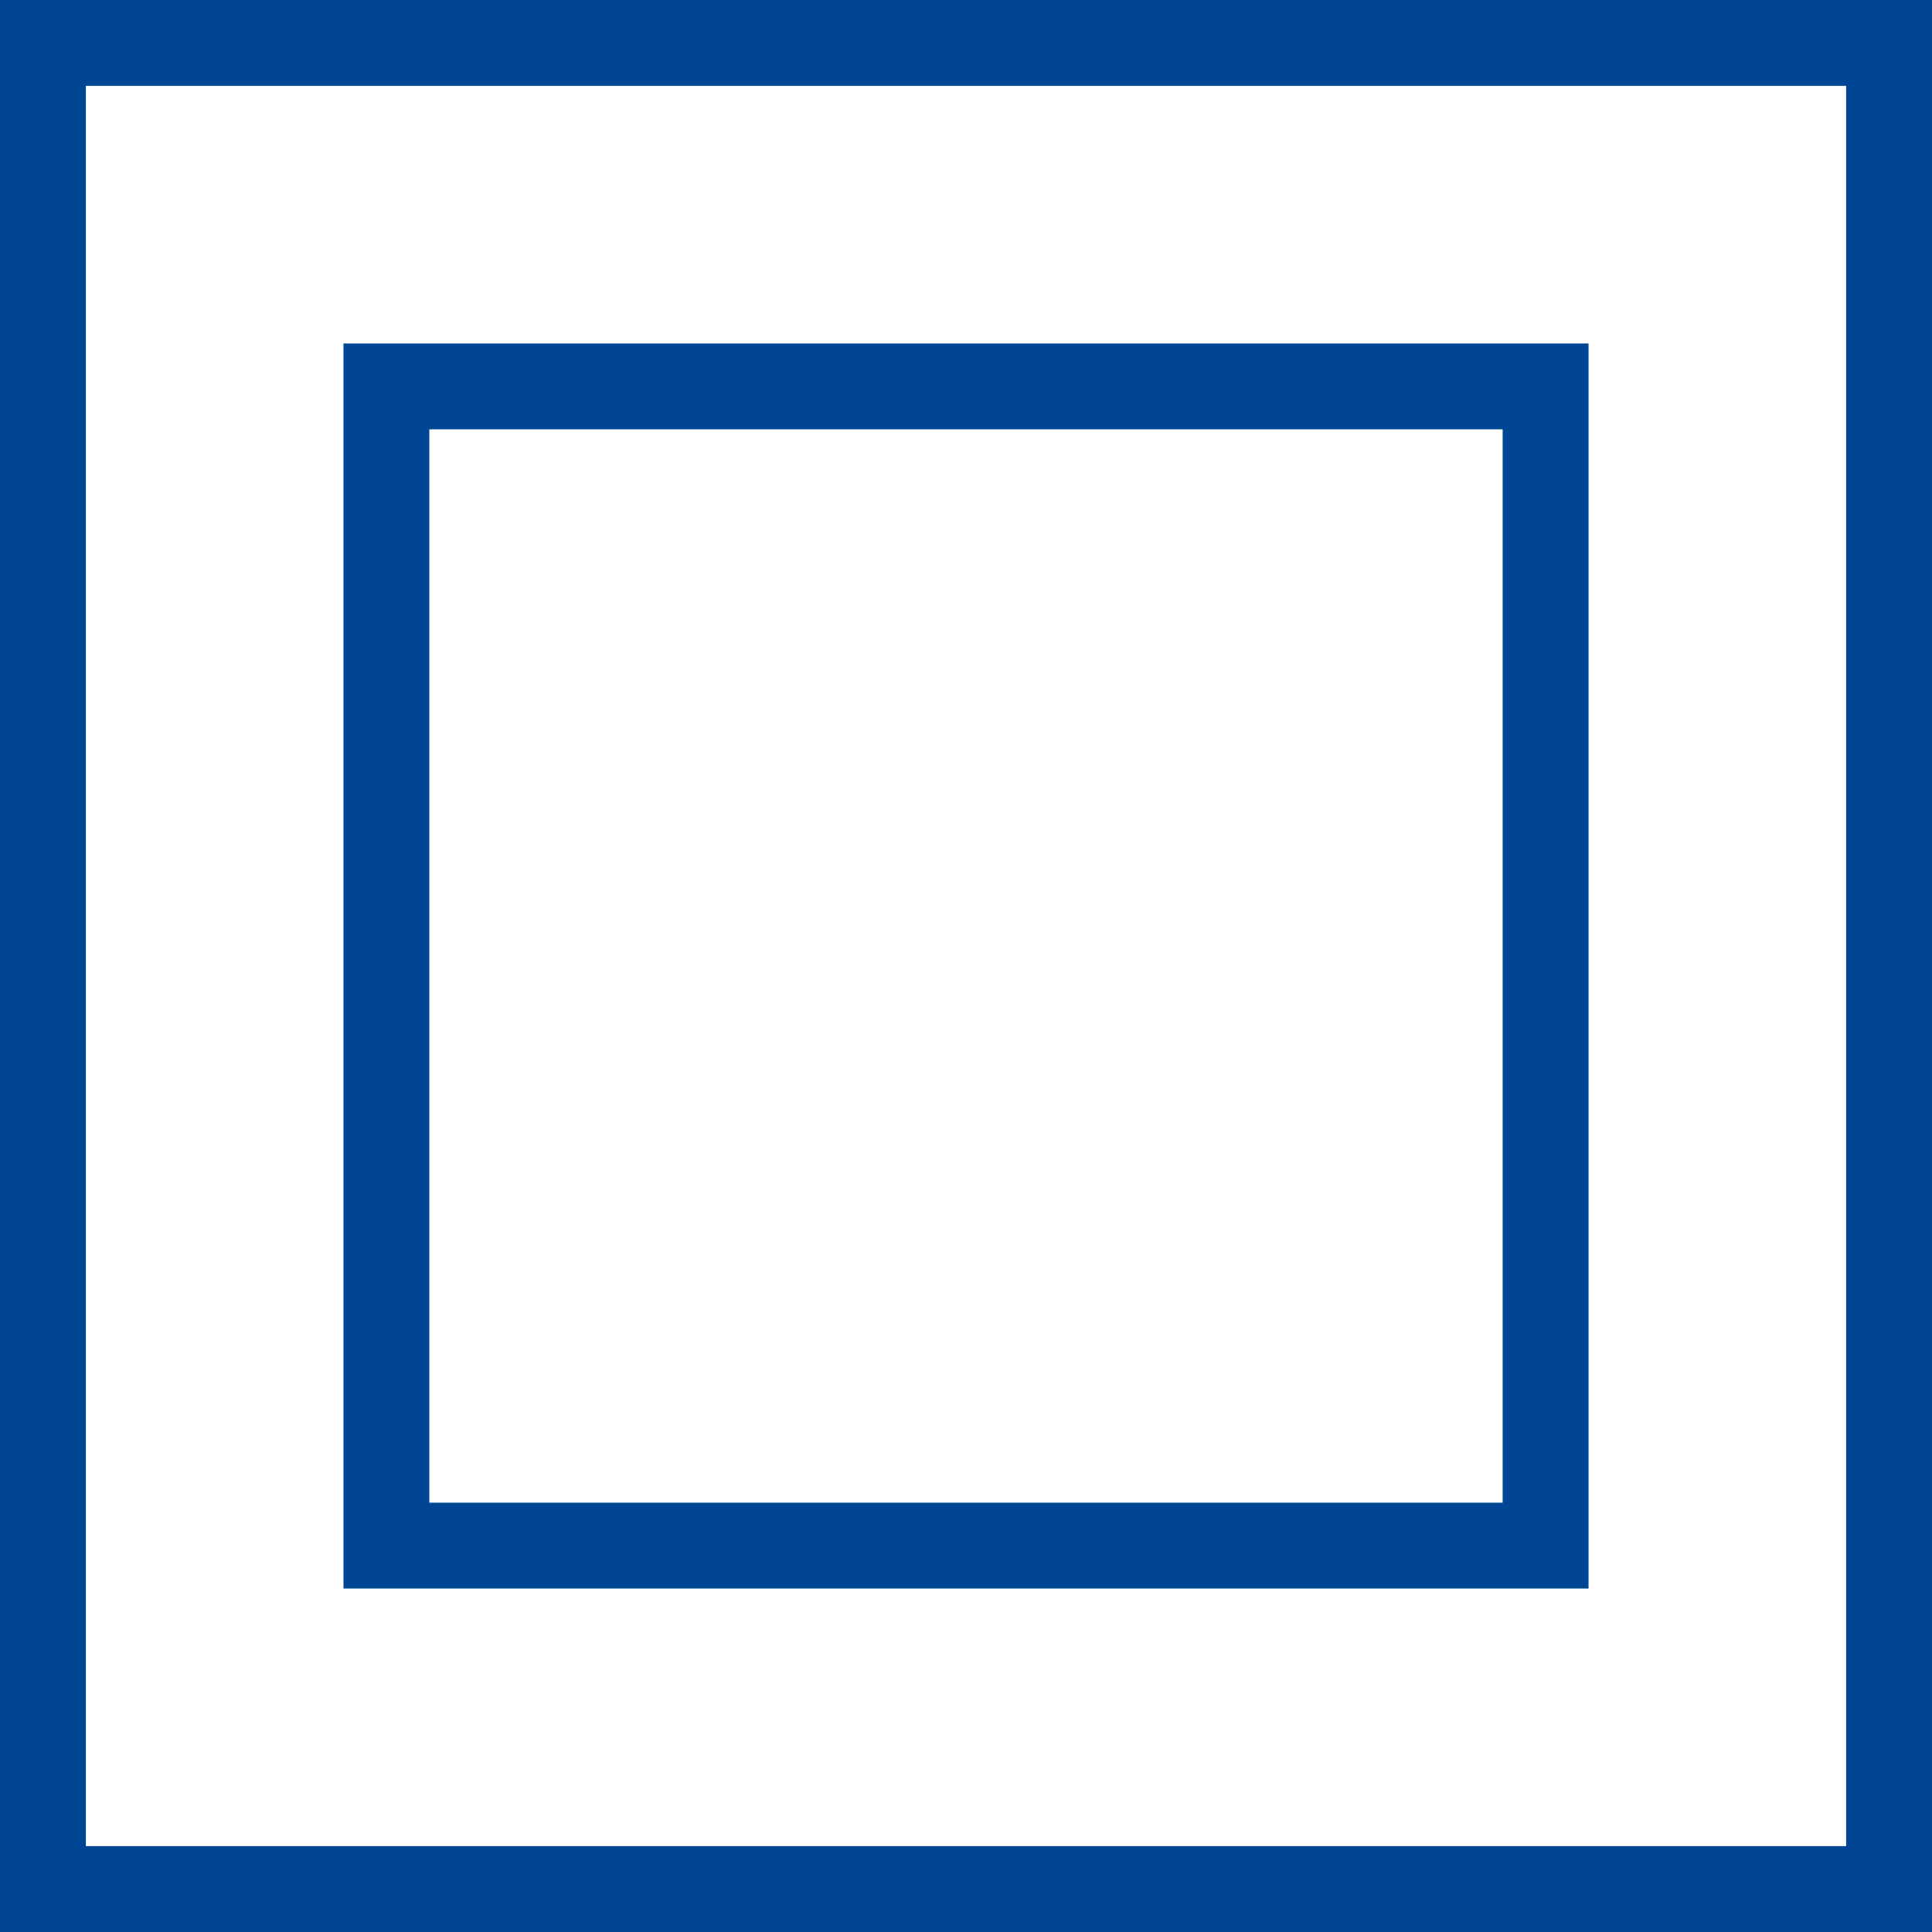
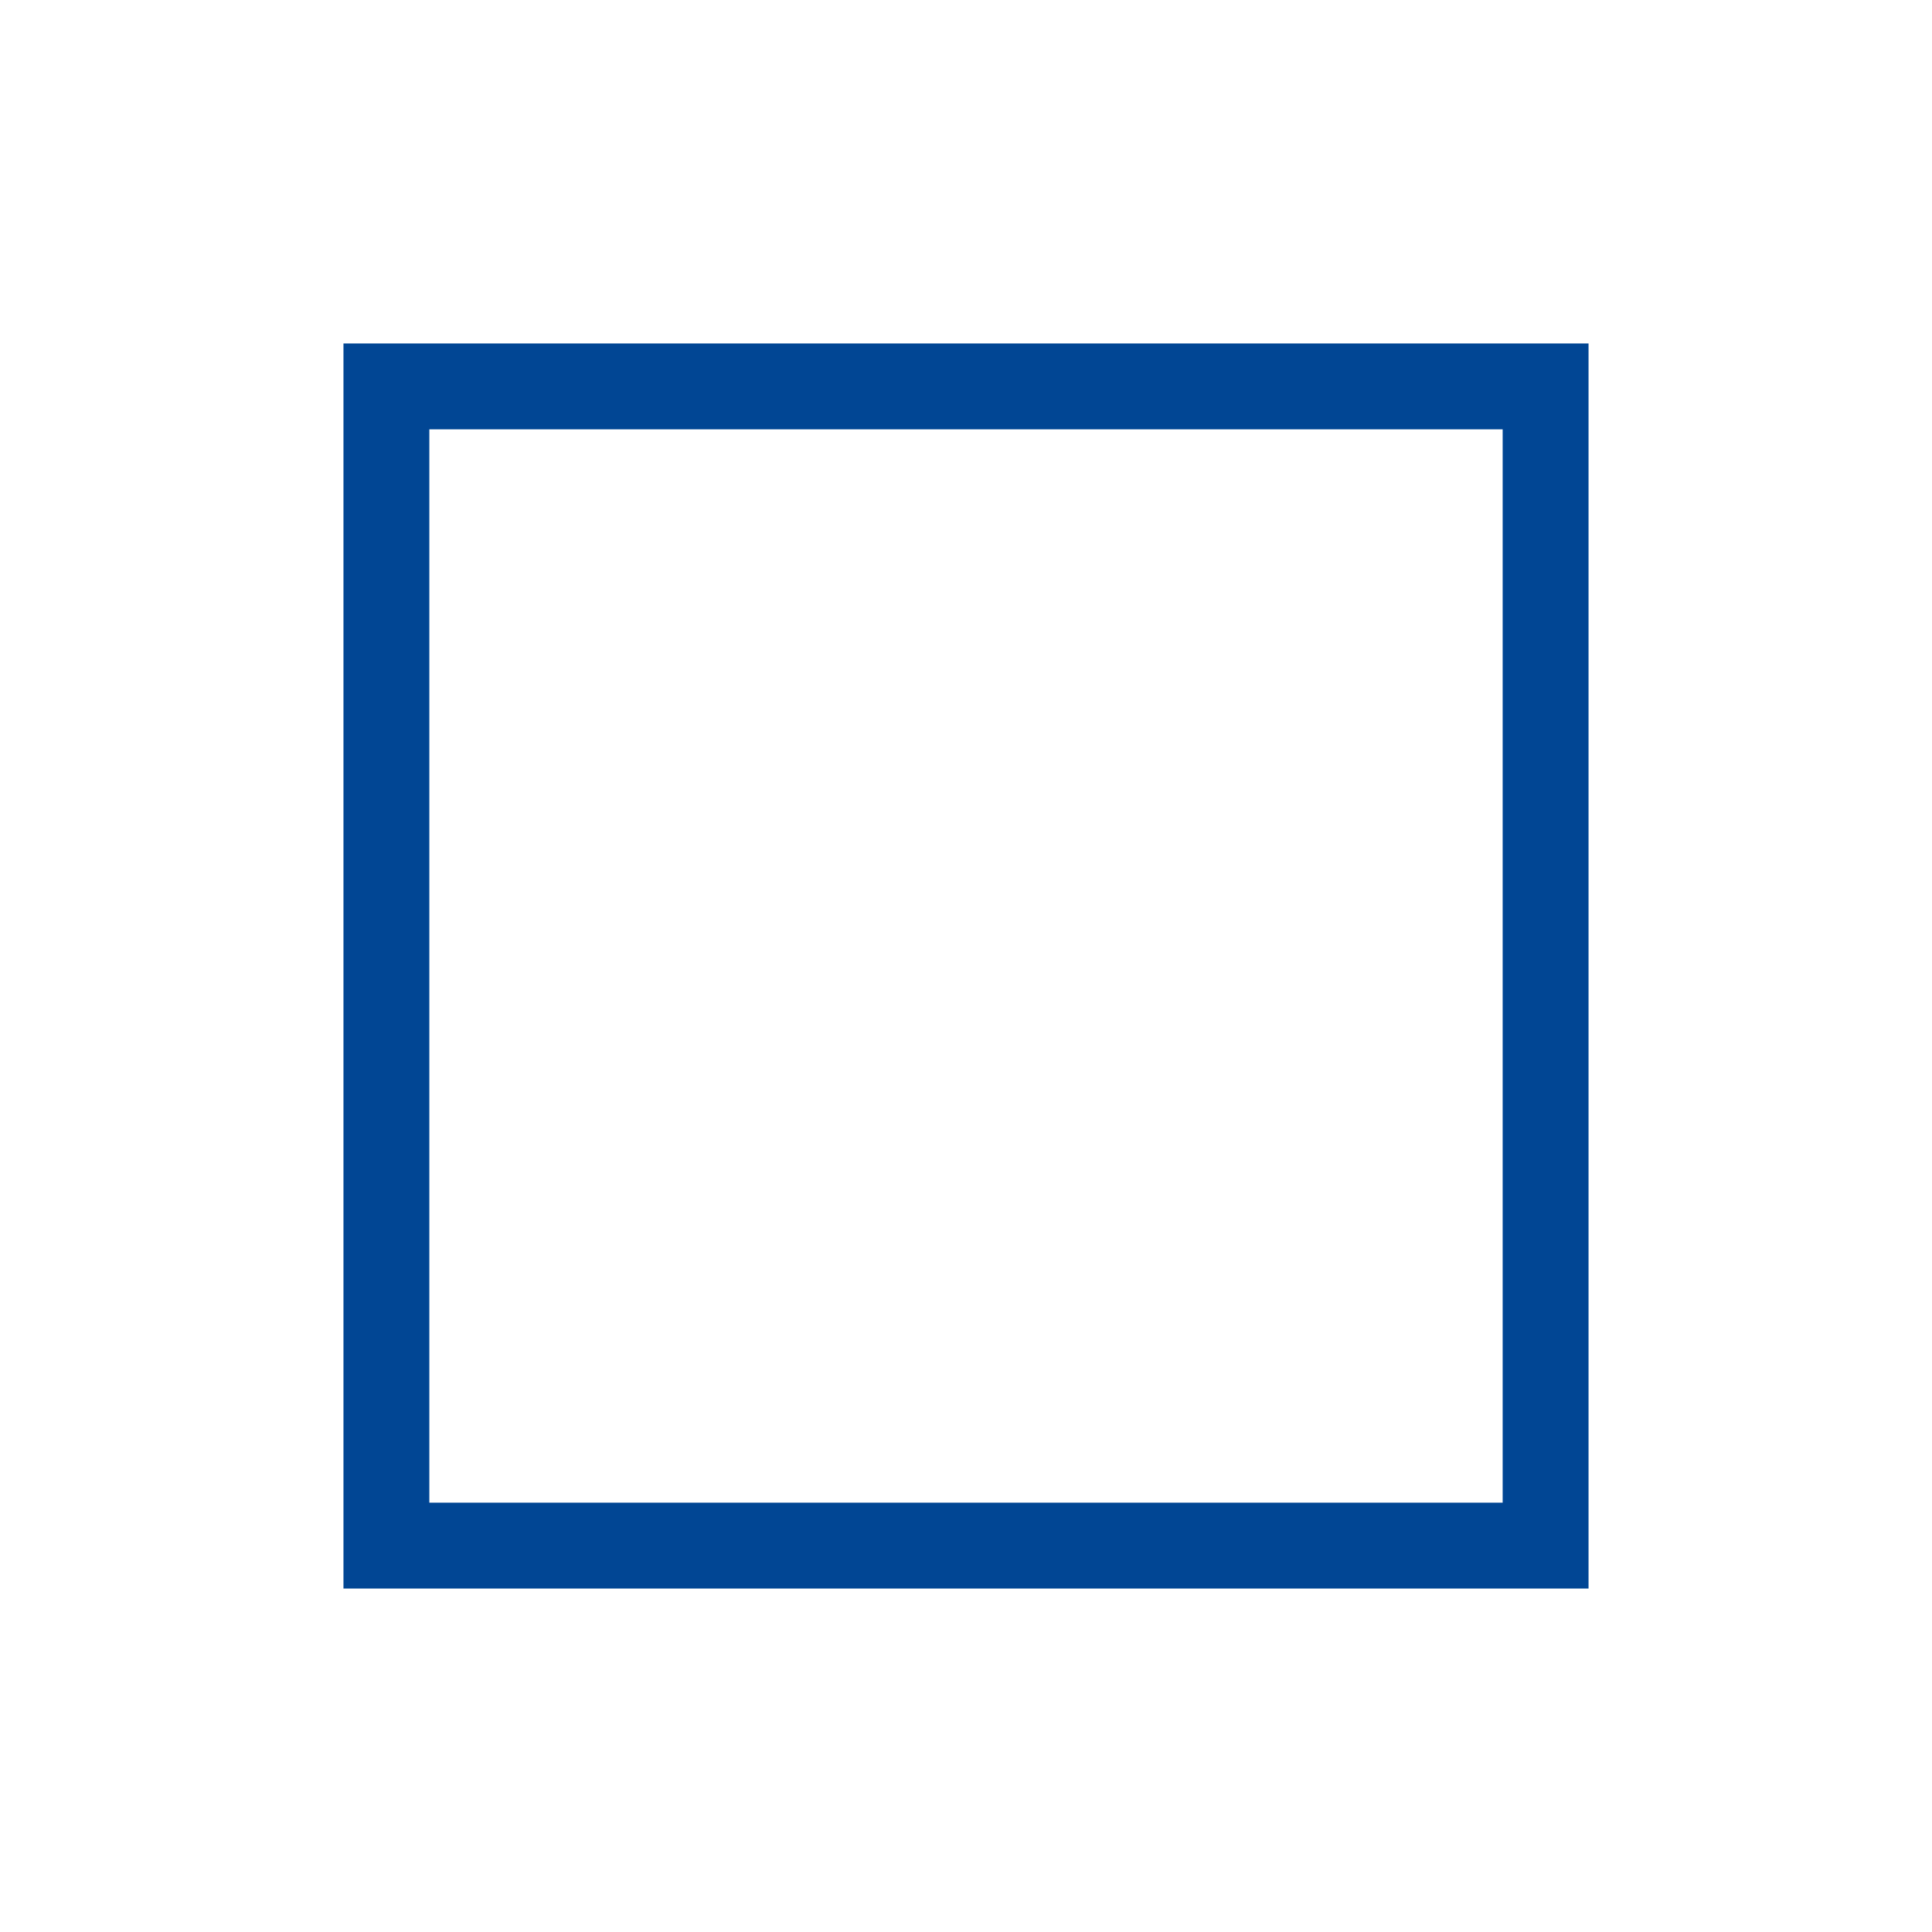
<svg xmlns="http://www.w3.org/2000/svg" width="121px" height="121px" viewBox="0 0 121 121" version="1.1">
  <title>icons/forms/11-profilrohr</title>
  <desc>Created with Sketch.</desc>
  <defs />
  <g id="icons/forms/11-profilrohr" stroke="none" stroke-width="1" fill="none" fill-rule="evenodd">
    <g id="Group" fill="#014694" fill-rule="nonzero">
-       <path d="M5.378,5.378 L5.378,115.622 L115.622,115.622 L115.622,5.378 L5.378,5.378 Z M0,0 L121,0 L121,121 L0,121 L0,0 Z" id="Rectangle-4" />
      <path d="M26.889,26.889 L26.889,94.111 L94.111,94.111 L94.111,26.889 L26.889,26.889 Z M21.511,21.511 L99.489,21.511 L99.489,99.489 L21.511,99.489 L21.511,21.511 Z" id="Rectangle-4" />
    </g>
  </g>
</svg>